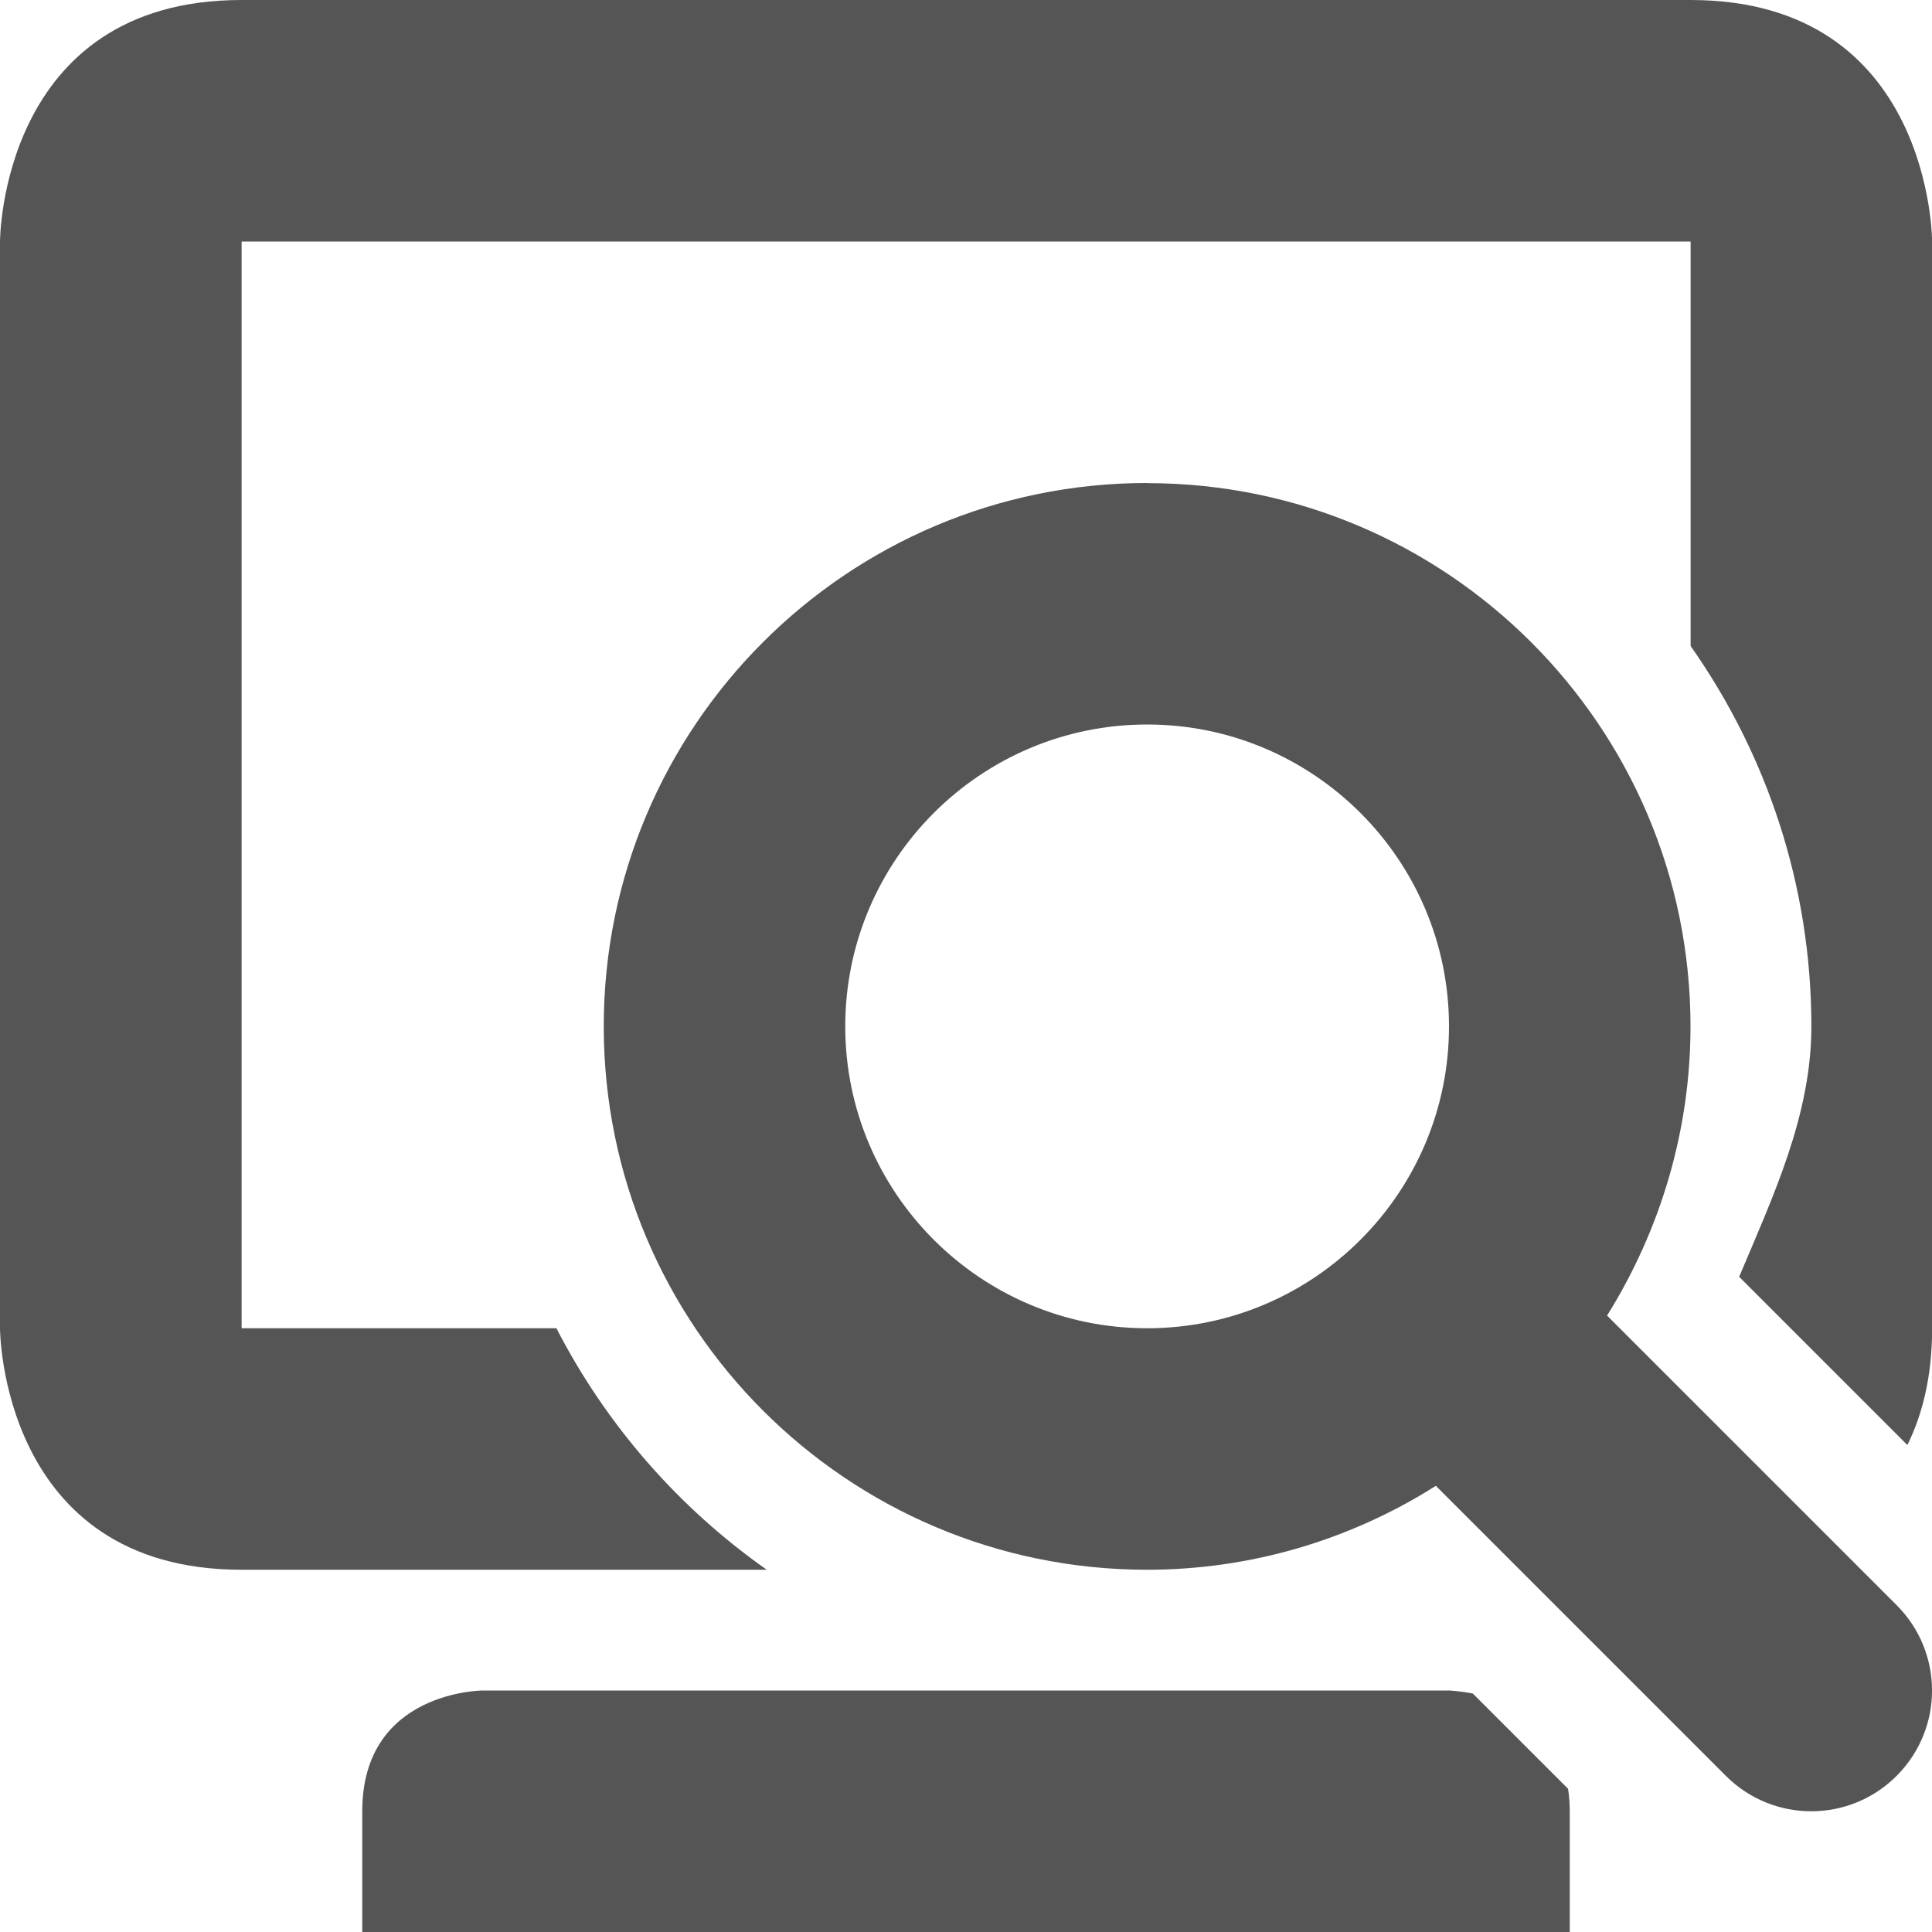
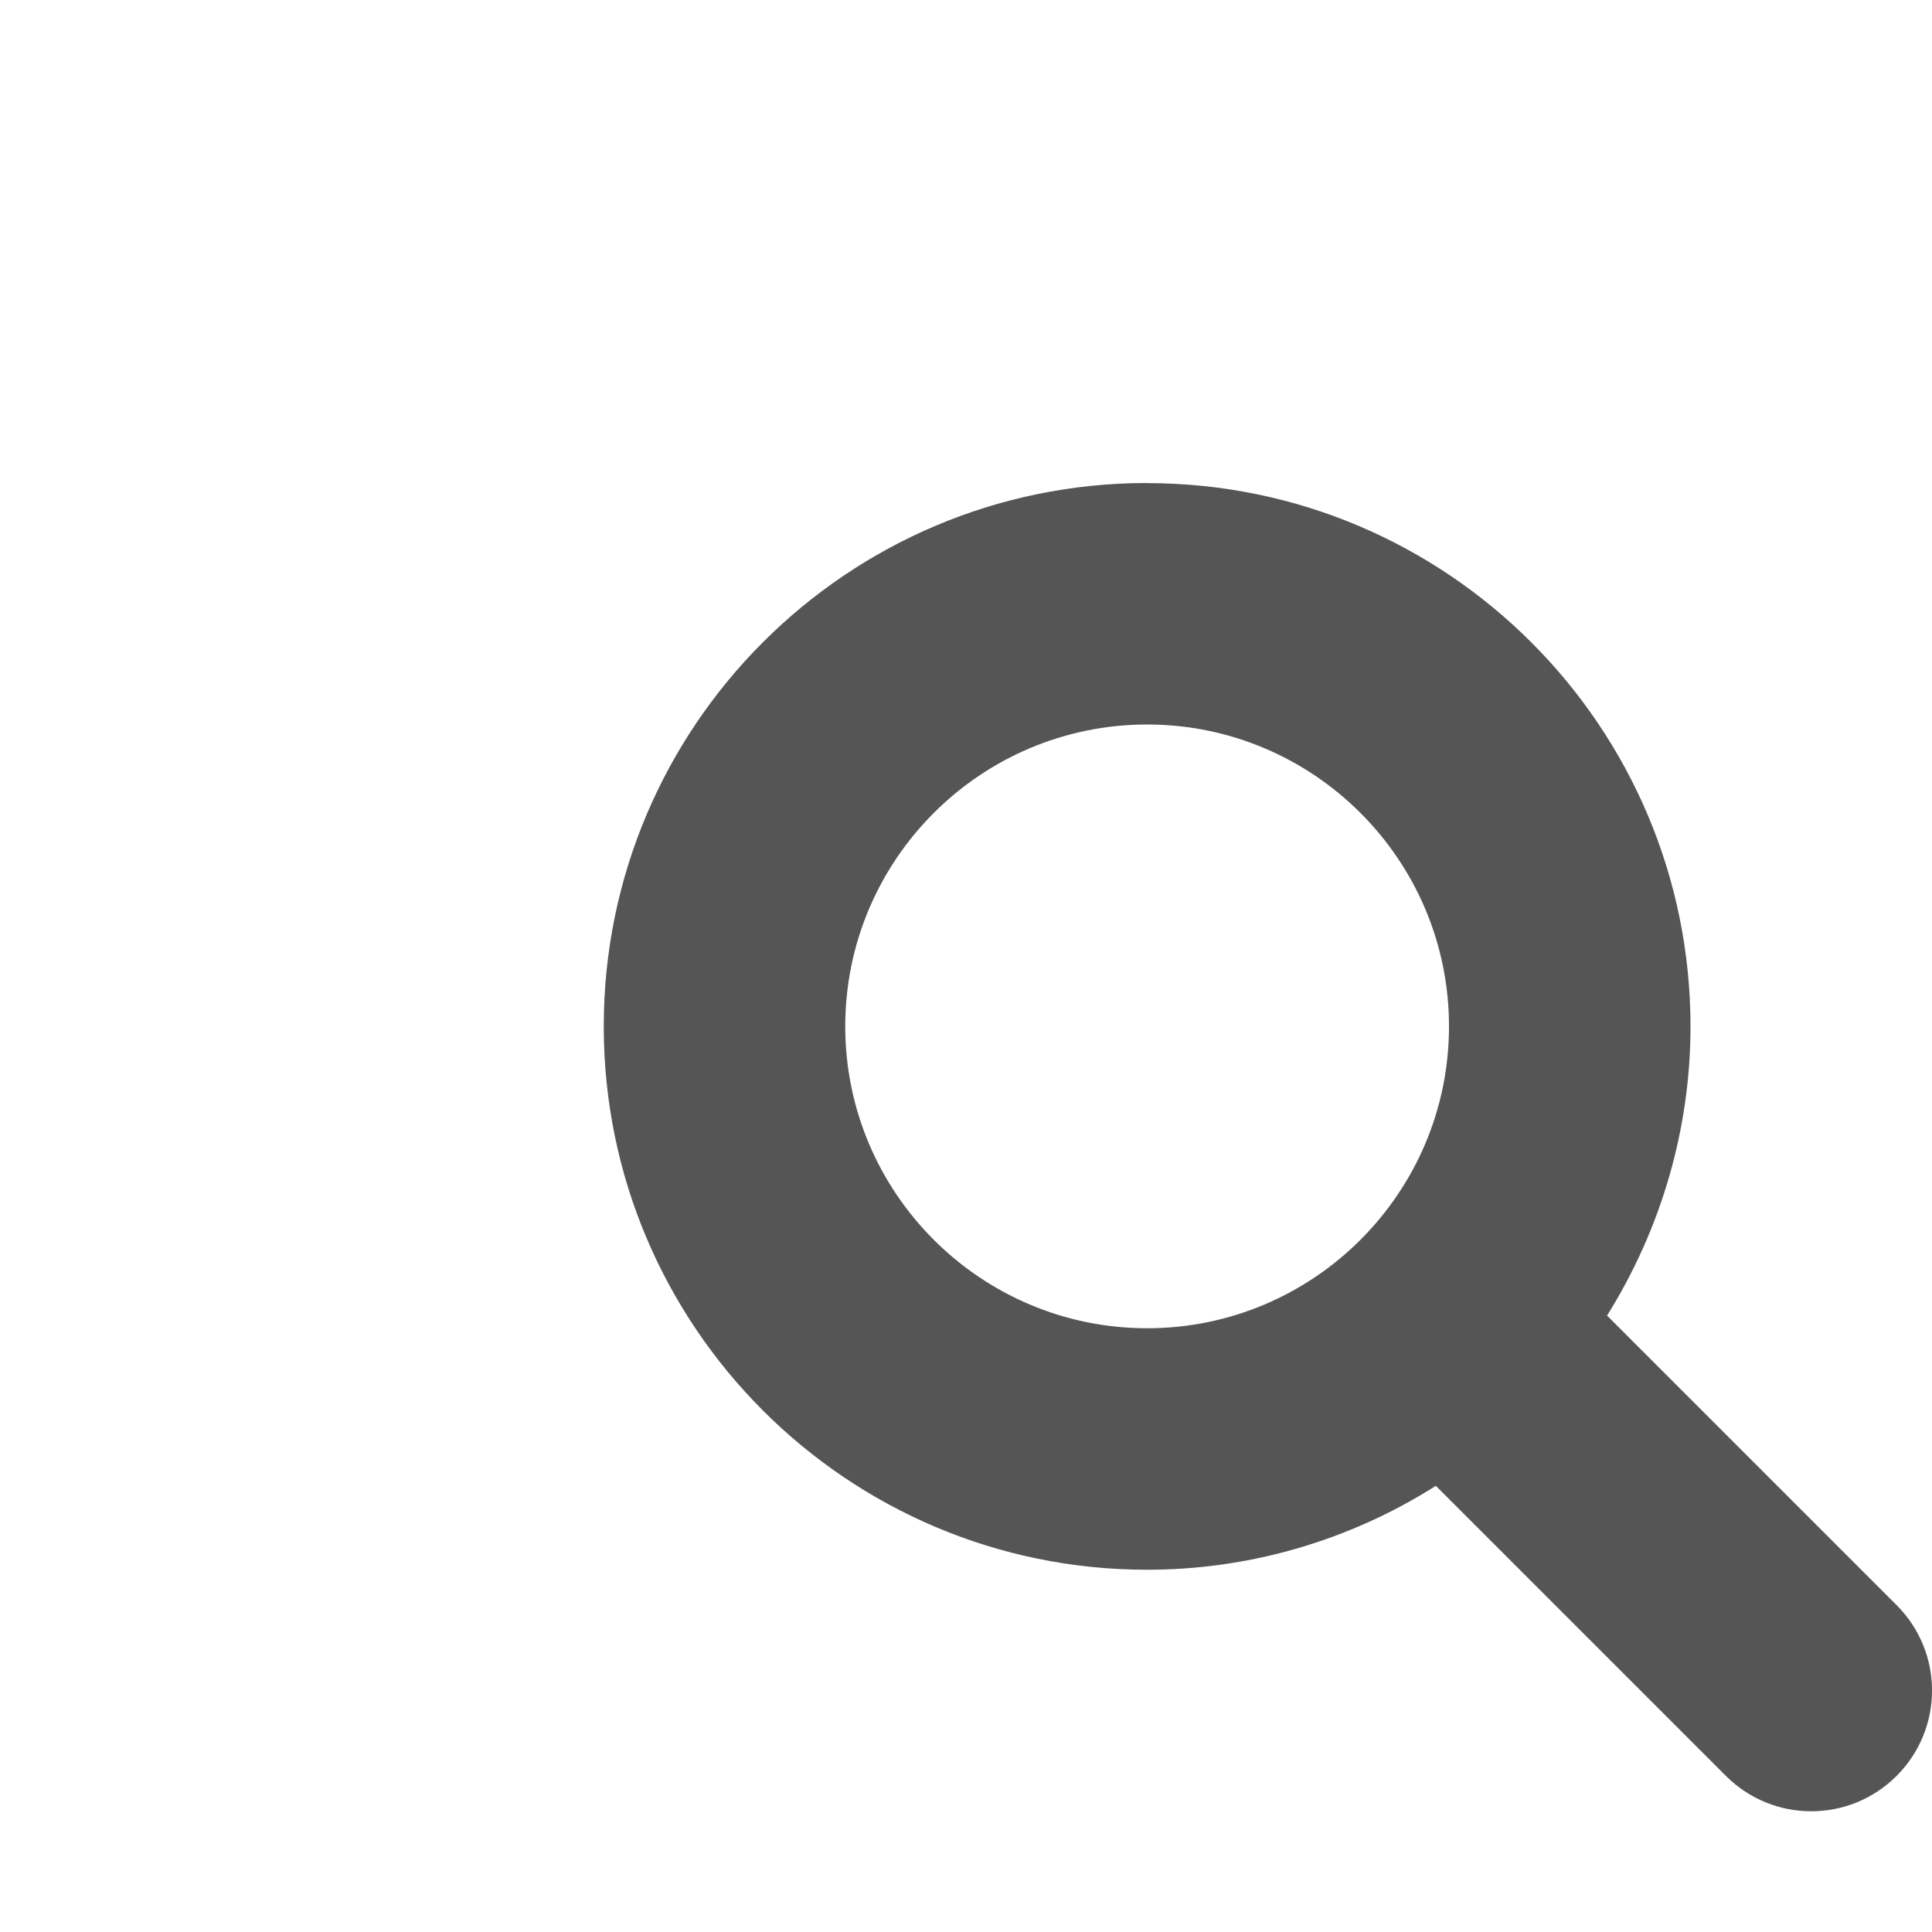
<svg xmlns="http://www.w3.org/2000/svg" width="16px" height="16px" version="1.1" viewBox="0 0 16 16">
-   <path d="m2 0c-2 0-2 2-2 2v9s2e-6 2 2 2h4.35c-0.731-0.514-1.331-1.201-1.742-2h-2.607v-9h12v3.35c0.629 0.894 1 1.981 1 3.15 0 0.736-0.316 1.404-0.598 2.074l1.393 1.393c0.126-0.255 0.205-0.571 0.205-0.967v-9s-2e-6 -2-2-2h-12zm2 14s-1 1e-6 -1 1v1h10v-1c0-0.066-0.005-0.128-0.014-0.186l-0.789-0.789c-0.114-0.022-0.197-0.025-0.197-0.025h-2.5-5.5z" fill="#555555" />
  <path d="m9.5 4c-2.484 0-4.5 2.016-4.5 4.5s2.016 4.5 4.5 4.5c0.848 0 1.676-0.242 2.391-0.695l2.402 2.402c0.391 0.391 1.023 0.391 1.414 0s0.391-1.023 0-1.414l-2.398-2.398c0.449-0.719 0.691-1.547 0.691-2.394 0-2.484-2.016-4.5-4.5-4.5zm0 2c1.379 0 2.5 1.121 2.5 2.5s-1.121 2.5-2.5 2.5-2.5-1.121-2.5-2.5 1.121-2.5 2.5-2.5z" color="#000000" fill="#555555" stroke-width="2" style="-inkscape-stroke:none" />
</svg>